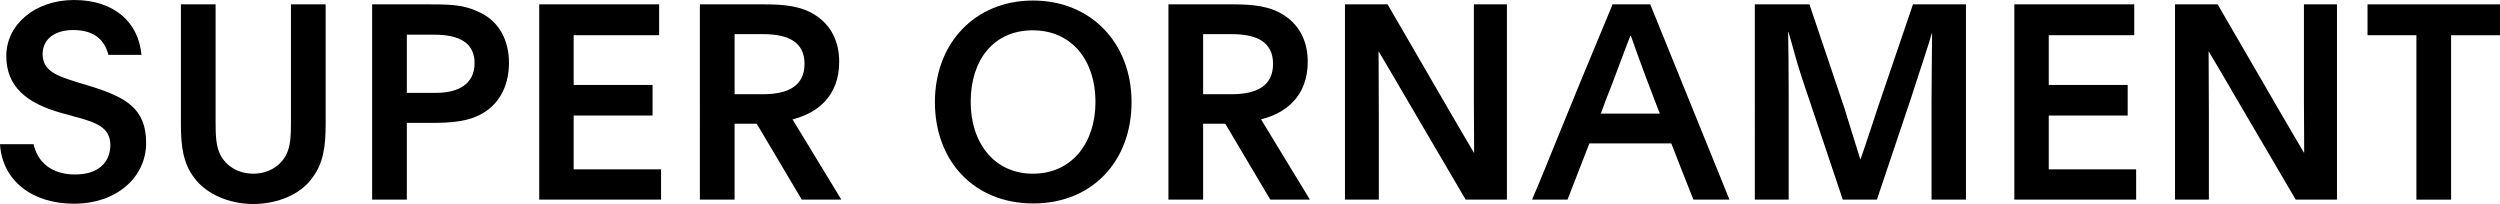
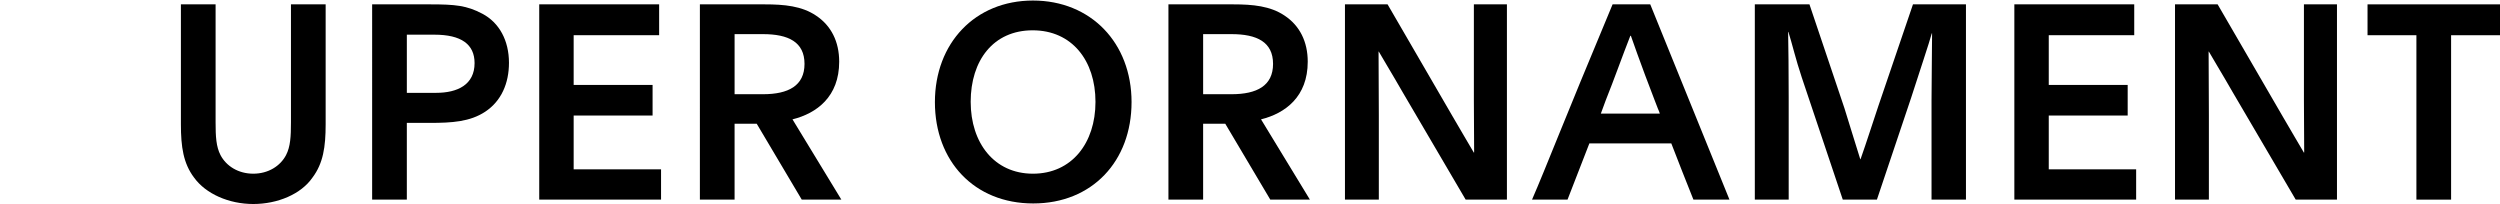
<svg xmlns="http://www.w3.org/2000/svg" viewBox="0 0 2837.88 231.58" data-sanitized-data-name="Layer 1" data-name="Layer 1" id="Layer_1">
  <defs>
    <style>
      .cls-1 {
        fill: #000;
        stroke-width: 0px;
      }
    </style>
  </defs>
-   <path d="M38.14,163.67c4.64,21.08,21.08,34.41,47.13,34.41,26.03,0,39.98-13.63,39.98-33.47s-15.8-25.72-40.62-32.24l-14.57-4.04C31,117.48,7.14,98.88,7.14,63.54S39.38,0,84.03,0c45.56,0,73.15,25.09,76.56,62.3h-37.51c-4.64-17.67-16.74-28.2-39.98-28.2-22.34,0-34.73,11.46-34.73,27.26,0,18.93,15.5,24.51,39.08,31.93l15.5,4.67c39.35,12.39,62.93,24.79,62.93,64.17s-33.8,69.11-81.84,69.11S2.5,204.59,0,163.67h38.14Z" class="cls-1" />
  <path d="M220.22,201.49c-12.09-16.1-14.87-34.71-14.87-60.43V4.95h39.38v133.94c0,16.1.61,27.59,5.58,37.18,6.51,12.42,20.14,21.1,37.18,21.1s30.7-8.68,37.21-21.1c4.97-9.59,5.58-21.08,5.58-37.18V4.95h39.38v136.11c0,25.72-2.8,44.33-14.89,60.43-13,18.93-39.68,30.09-67.27,30.09s-53.92-11.49-67.27-30.09Z" class="cls-1" />
  <path d="M422.44,4.95h65.73c28.52,0,41.52,1.24,59.22,10.55,19.51,10.22,30.37,30.7,30.37,55.79,0,23.25-8.68,43.42-26.96,55.51-17.37,11.46-37.84,12.7-62.93,12.7h-26.05v87.11h-39.38V4.95ZM461.82,105.39h33.17c24.49,0,43.72-9.29,43.72-33.77,0-21.41-15.2-32.26-45.59-32.26h-31.3v66.04Z" class="cls-1" />
  <path d="M612.11,4.95h136.11v35.04h-97.03v56.42h89.59v34.73h-89.59v61.06h99.2v34.41h-138.28V4.95Z" class="cls-1" />
  <path d="M794.49,4.95h73.48c22.31,0,42.16,1.87,58.29,12.72,17.34,11.46,26.35,29.76,26.35,52.38,0,39.68-25.42,58.59-53.01,65.43l55.48,91.13h-44.96l-51.14-86.18h-25.12v86.18h-39.38V4.95ZM833.87,106.95h32.24c28.83,0,47.13-9.62,47.13-34.43s-18.3-33.77-47.13-33.77h-32.24v68.21Z" class="cls-1" />
  <path d="M1284.48,115.94c0,66.97-44.65,115.01-111.62,115.01s-111.6-48.04-111.6-115.01S1106.82.61,1172.56.61s111.93,48.06,111.93,115.33ZM1101.88,115.64c0,46.5,26.66,81.53,70.68,81.53s70.98-34.73,70.98-81.53-26.66-81.23-71.29-81.23-70.38,34.1-70.38,81.23Z" class="cls-1" />
  <path d="M1326.36,4.95h73.48c22.31,0,42.16,1.87,58.29,12.72,17.34,11.46,26.35,29.76,26.35,52.38,0,39.68-25.42,58.59-53.01,65.43l55.48,91.13h-44.96l-51.14-86.18h-25.12v86.18h-39.38V4.95ZM1365.74,106.95h32.24c28.83,0,47.13-9.62,47.13-34.43s-18.3-33.77-47.13-33.77h-32.24v68.21Z" class="cls-1" />
  <path d="M1526.74,4.95h48.37l73.78,127.1c7.45,13.03,18.3,31.02,24.18,41.25l.3-.3c0-12.72-.3-37.21-.3-58.61V4.95h37.51v221.66h-46.83l-71.29-121.52c-13.33-23.25-23.88-40.31-27.29-46.5h-.3c0,12.39.3,52.08.3,71.92v96.1h-38.44V4.95Z" class="cls-1" />
  <path d="M1739.08,226.61c17.34-39.98,31.93-79.36,91.45-221.66h42.76l89.92,221.66h-40.92c-8.68-21.38-16.74-42.46-25.12-63.86h-92.99l-24.81,63.86h-40.29ZM1850.68,40.62c-9.62,24.49-18.3,49.27-27.89,73.15l-5.6,15.2h66.97c-.61-1.87-1.24-3.74-2.17-5.58l-3.71-9.62-10.85-28.52c-5.88-15.8-12.39-33.8-16.13-44.63h-.61Z" class="cls-1" />
  <path d="M1992.01,4.95h62l39.68,117.81c4.97,15.5,12.09,39.68,18,57.98h.3c6.51-18.3,15.2-45.59,20.14-60.15l39.38-115.64h60.15v221.66h-39.08v-112.84c0-23.55.63-58.29.63-75.96h-.33c-3.08,11.46-13.63,42.48-23.55,73.48l-38.75,115.31h-38.75l-46.5-138.56c-7.14-21.41-10.55-36.91-15.2-51.77h-.33c.33,18.28.63,43.39.63,74.39v115.94h-38.44V4.95Z" class="cls-1" />
  <path d="M2286.6,4.95h136.08v35.04h-97.03v56.42h89.59v34.73h-89.59v61.06h99.2v34.41h-138.26V4.95Z" class="cls-1" />
  <path d="M2468.98,4.95h48.37l73.78,127.1c7.45,13.03,18.3,31.02,24.18,41.25l.3-.3c0-12.72-.3-37.21-.3-58.61V4.95h37.51v221.66h-46.83l-71.29-121.52c-13.33-23.25-23.88-40.31-27.29-46.5h-.3c0,12.39.3,52.08.3,71.92v96.1h-38.44V4.95Z" class="cls-1" />
  <path d="M2742.99,39.98h-55.48V4.95h150.37v35.04h-55.51v186.62h-39.38V39.98Z" class="cls-1" />
</svg>